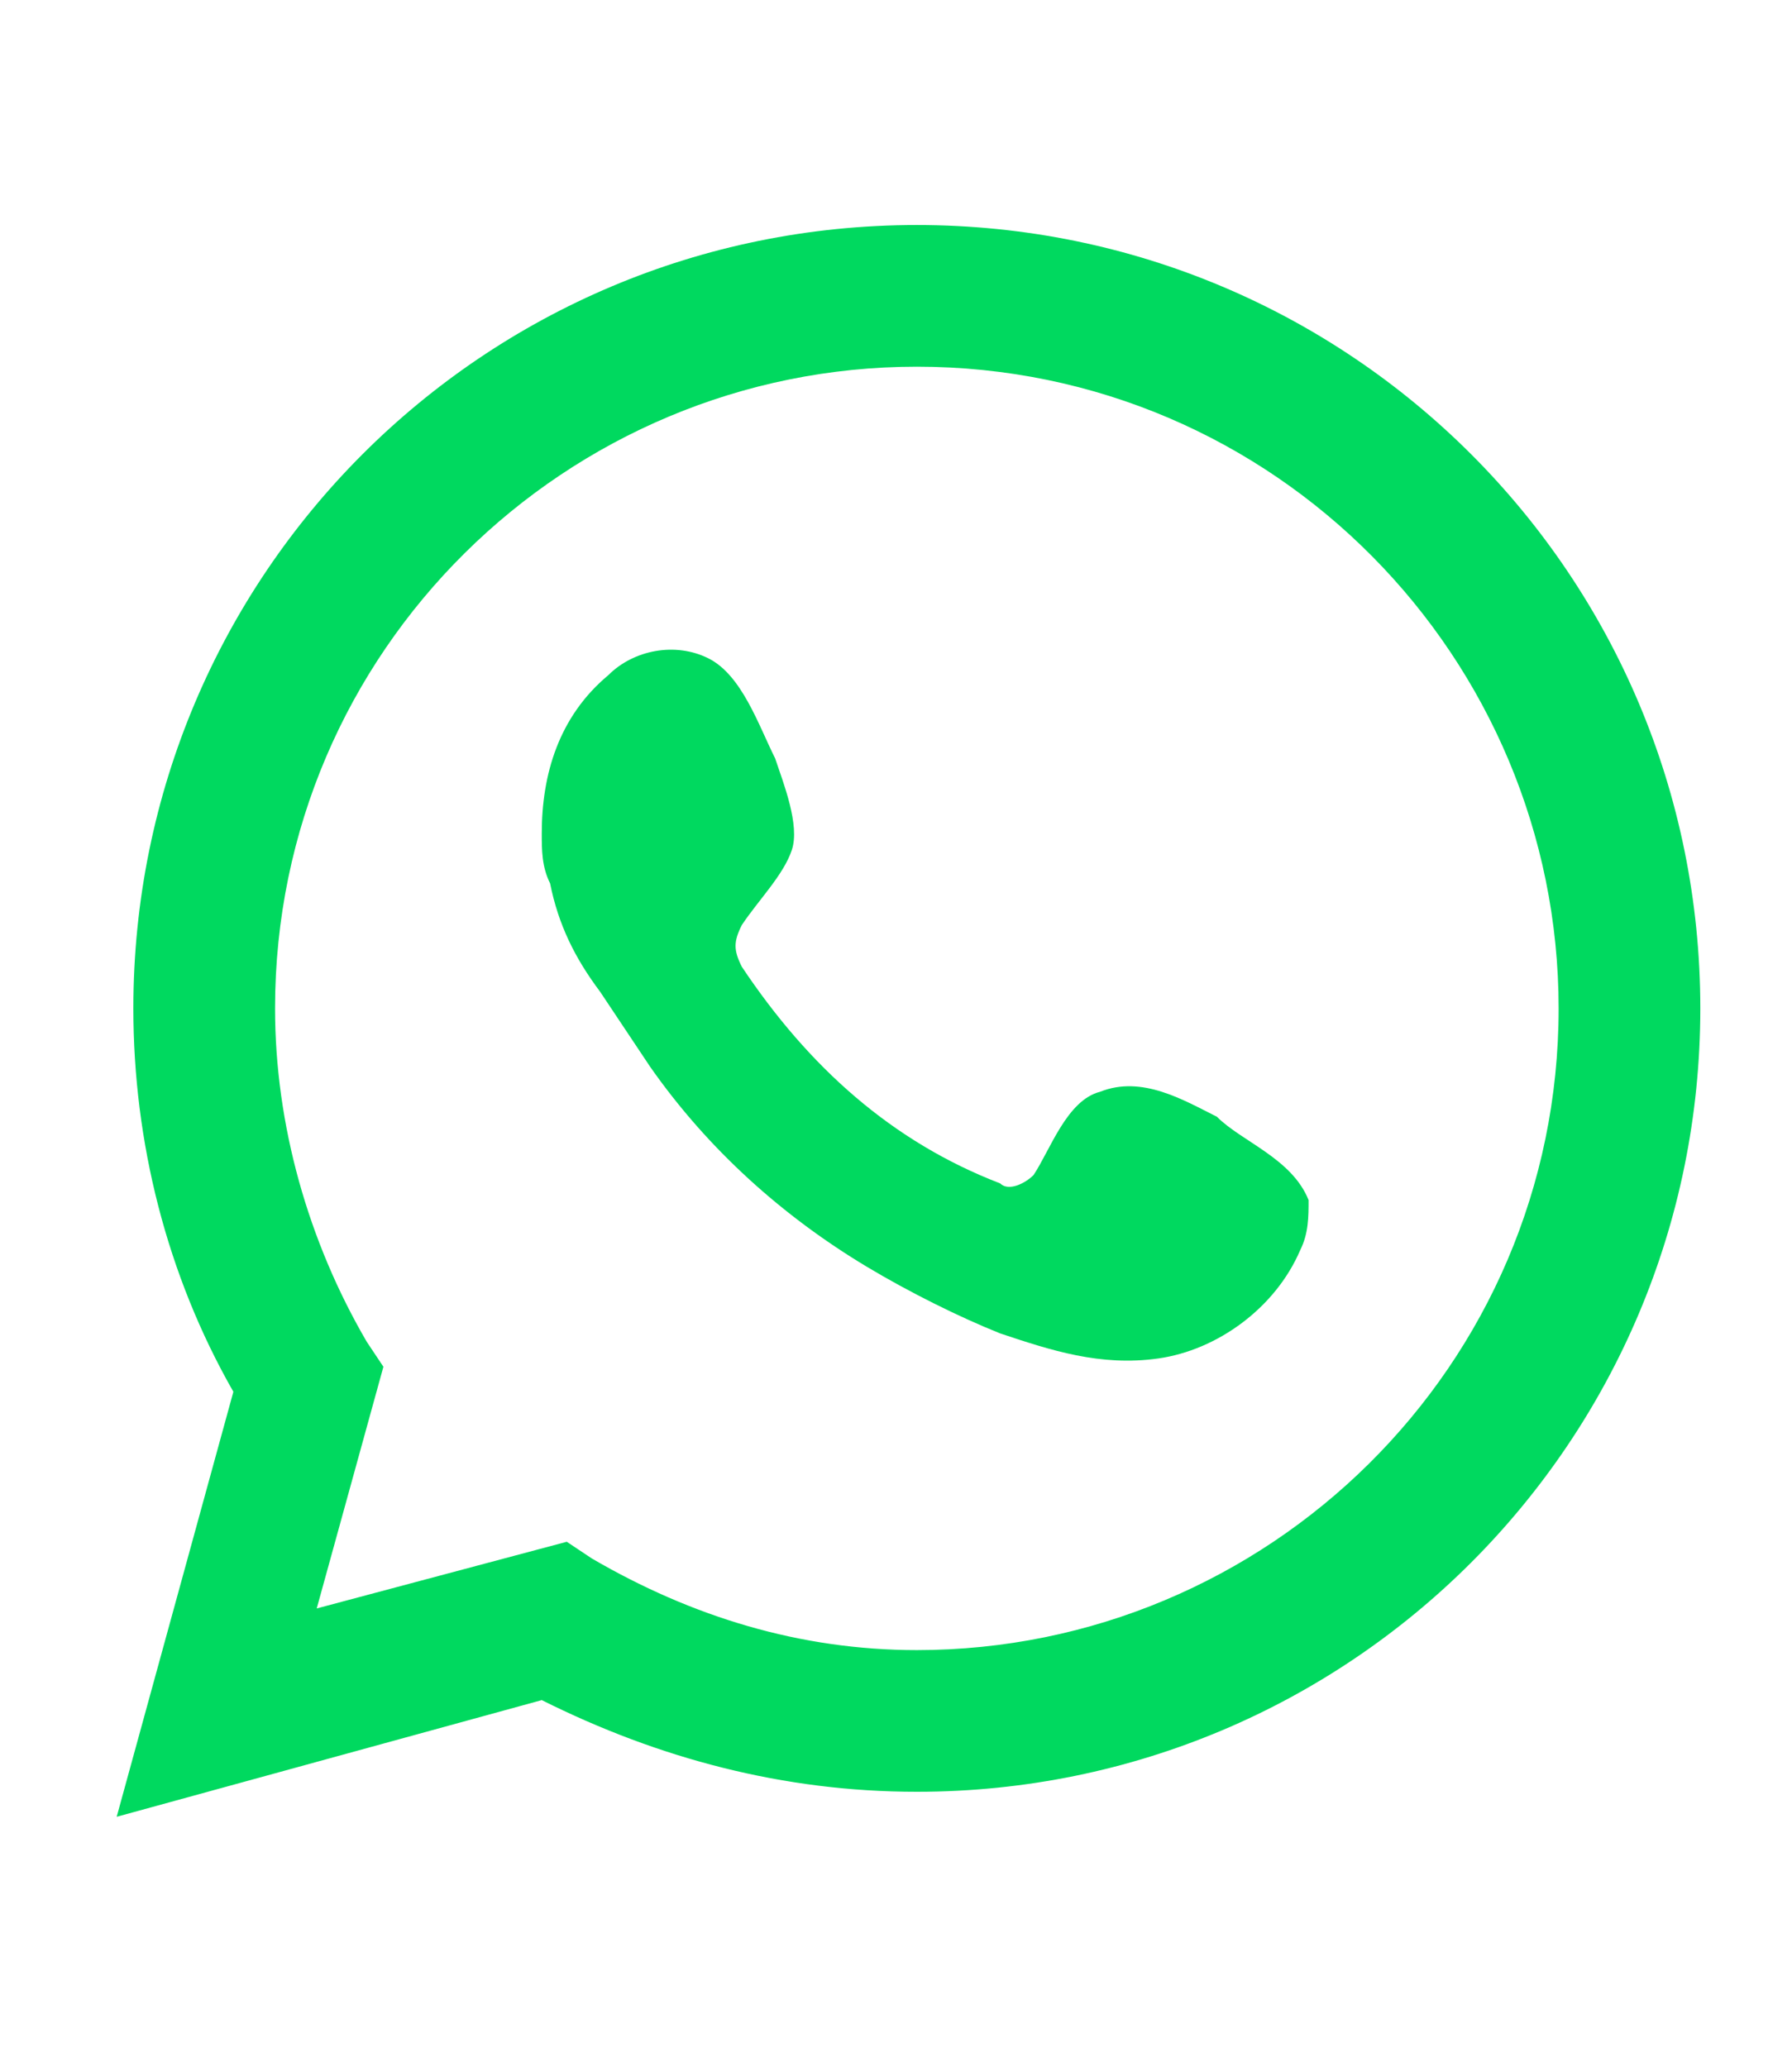
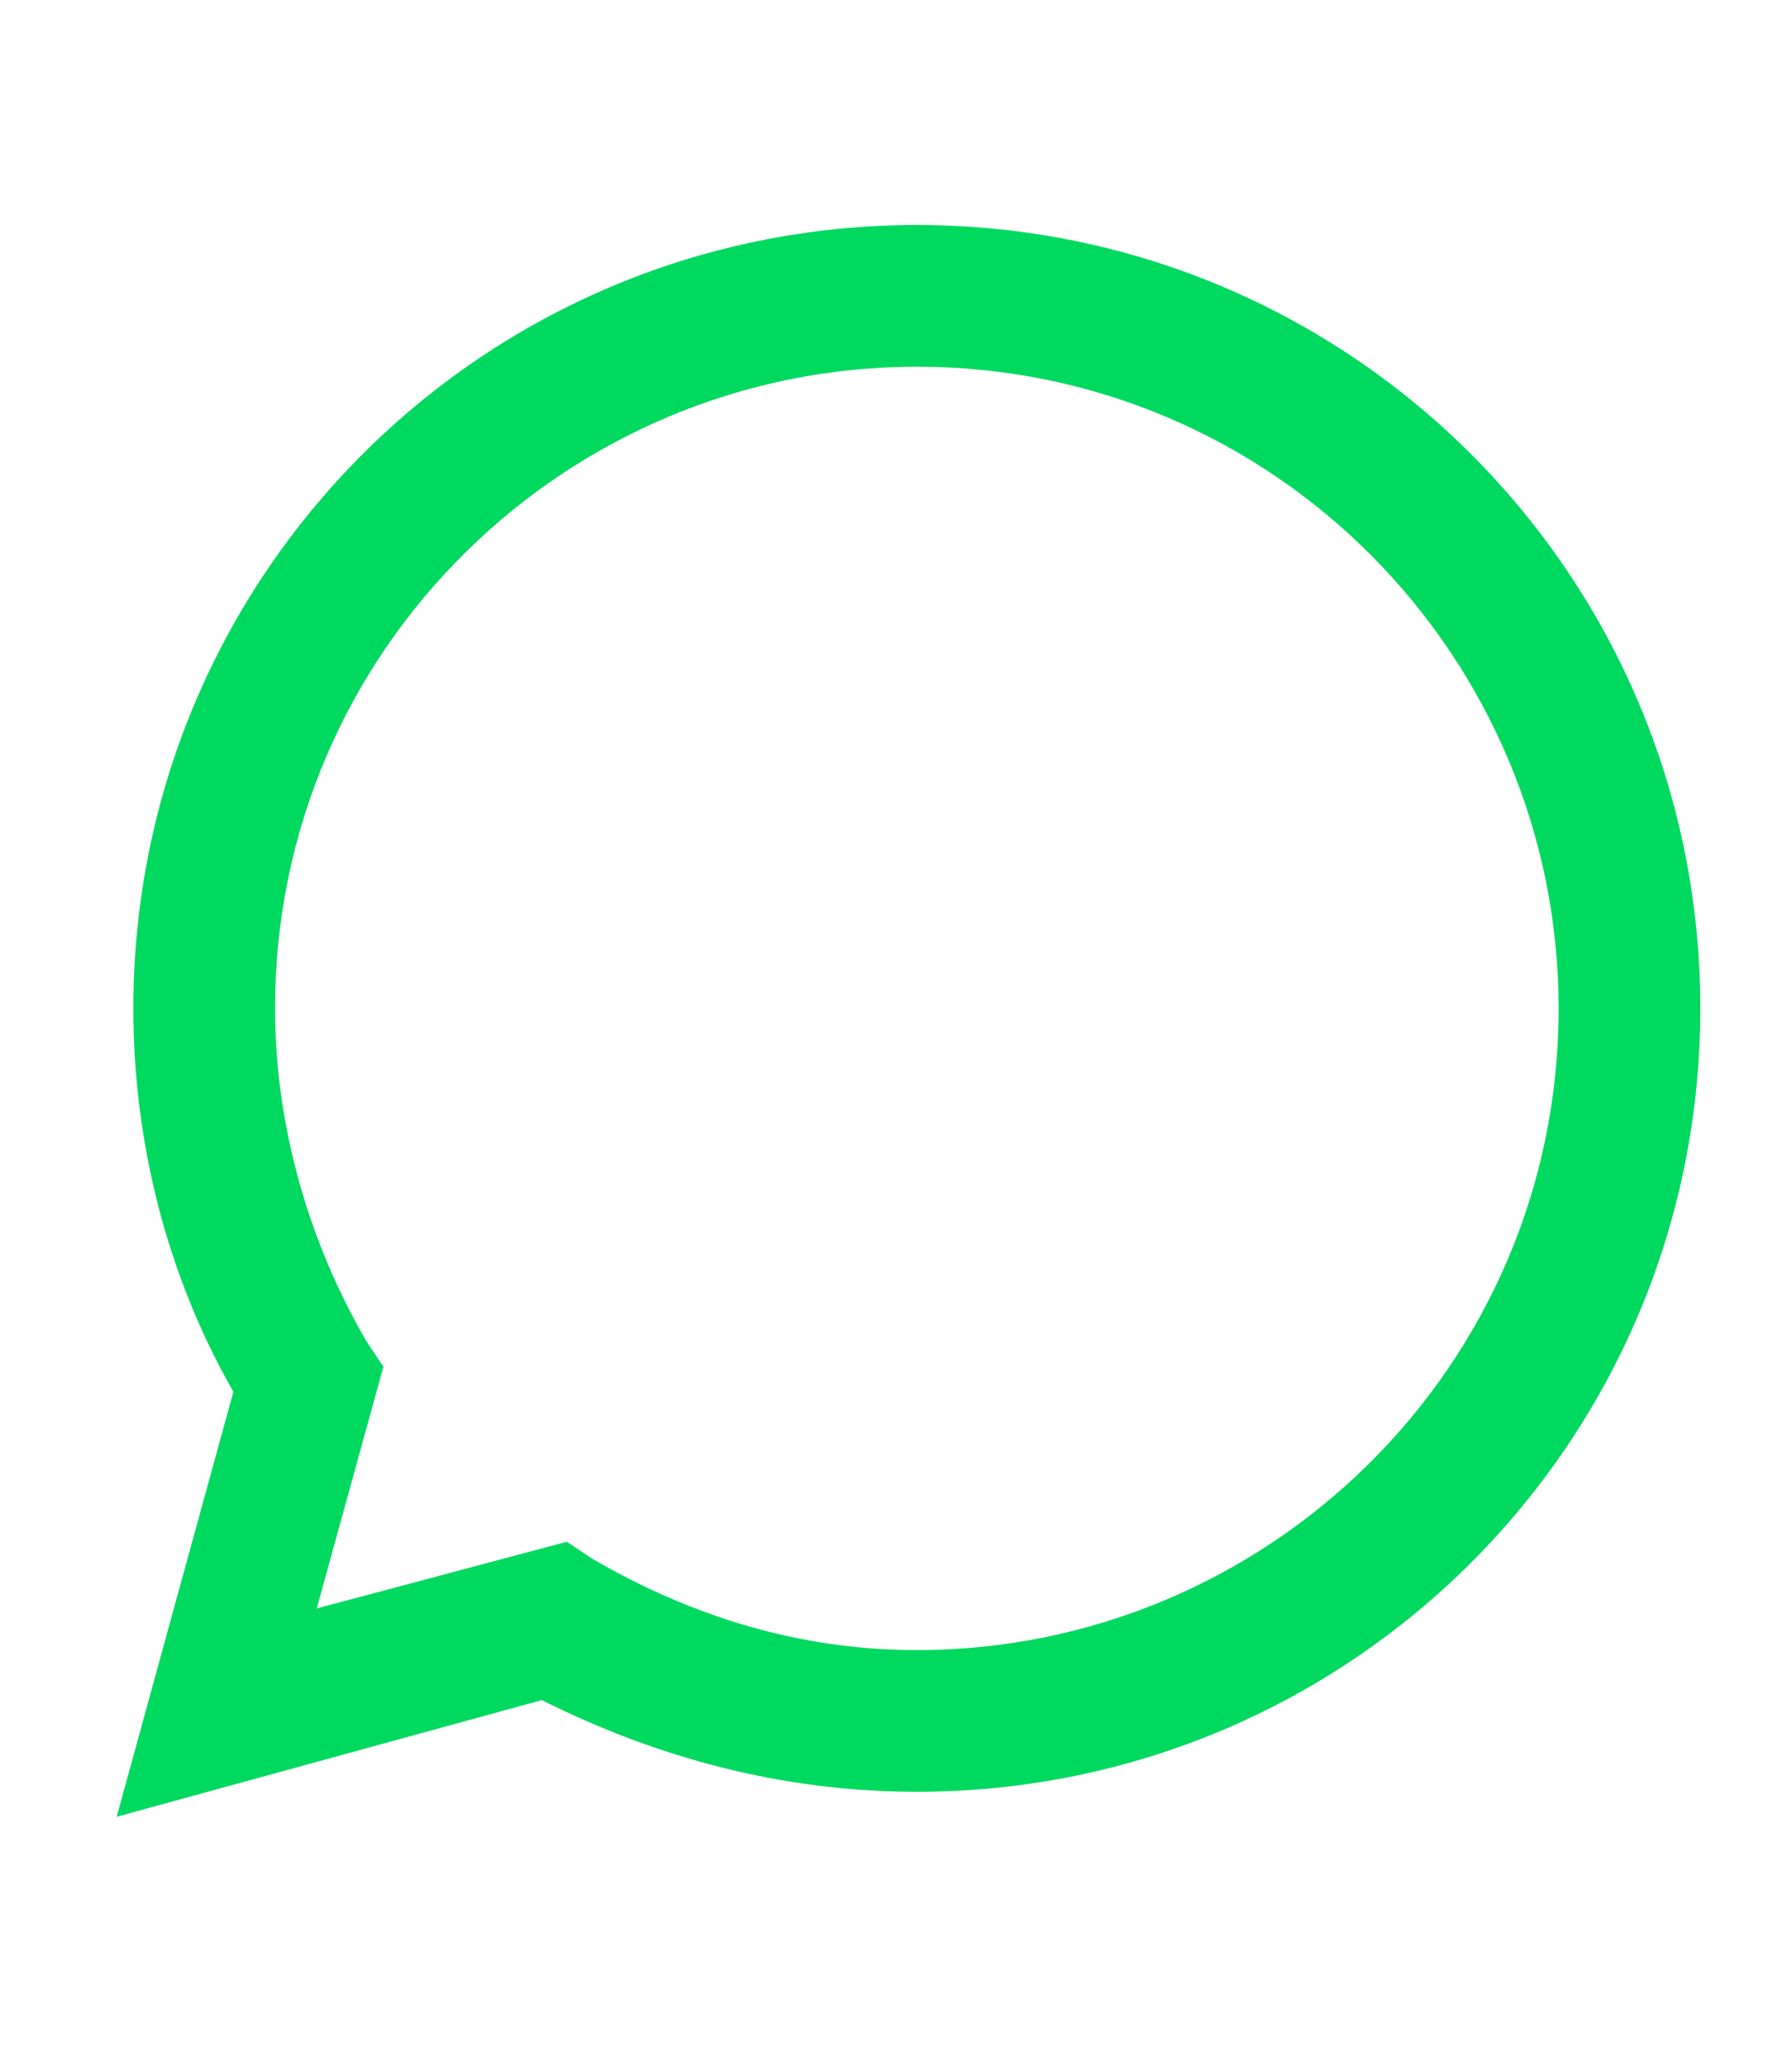
<svg xmlns="http://www.w3.org/2000/svg" version="1.1" id="Capa_1" x="0px" y="0px" viewBox="0 0 21.5 24.8" style="enable-background:new 0 0 21.5 24.8;" xml:space="preserve">
  <style type="text/css">
	.st0{fill:#00D95F;}
	.st1{fill-rule:evenodd;clip-rule:evenodd;fill:#00D95F;}
</style>
  <g>
    <path class="st0" d="M1.4,21.8l1.4-5.1c-0.8-1.4-1.2-3-1.2-4.6c0-5.2,4.2-9.4,9.4-9.4c5.2,0,9.4,4.2,9.4,9.4c0,5.2-4.2,9.4-9.4,9.4   c-1.6,0-3.1-0.4-4.5-1.1L1.4,21.8z M6.8,18.5l0.3,0.2c1.2,0.7,2.5,1.1,3.9,1.1c4.2,0,7.7-3.4,7.7-7.7c0-4.2-3.4-7.7-7.7-7.7   c-4.2,0-7.7,3.4-7.7,7.7c0,1.4,0.4,2.8,1.1,4l0.2,0.3l-0.8,2.9L6.8,18.5z" />
-     <path class="st1" d="M14.6,13.4c-0.4-0.2-0.9-0.5-1.4-0.3c-0.4,0.1-0.6,0.7-0.8,1c-0.1,0.1-0.3,0.2-0.4,0.1   c-1.3-0.5-2.3-1.4-3.1-2.6c-0.1-0.2-0.1-0.3,0-0.5c0.2-0.3,0.5-0.6,0.6-0.9c0.1-0.3-0.1-0.8-0.2-1.1c-0.2-0.4-0.4-1-0.8-1.2   C8.1,7.7,7.6,7.8,7.3,8.1C6.7,8.6,6.5,9.3,6.5,10c0,0.2,0,0.4,0.1,0.6c0.1,0.5,0.3,0.9,0.6,1.3c0.2,0.3,0.4,0.6,0.6,0.9   c0.7,1,1.6,1.8,2.6,2.4c0.5,0.3,1.1,0.6,1.6,0.8c0.6,0.2,1.2,0.4,1.9,0.3c0.7-0.1,1.4-0.6,1.7-1.3c0.1-0.2,0.1-0.4,0.1-0.6   C15.5,13.9,14.9,13.7,14.6,13.4z" />
  </g>
</svg>